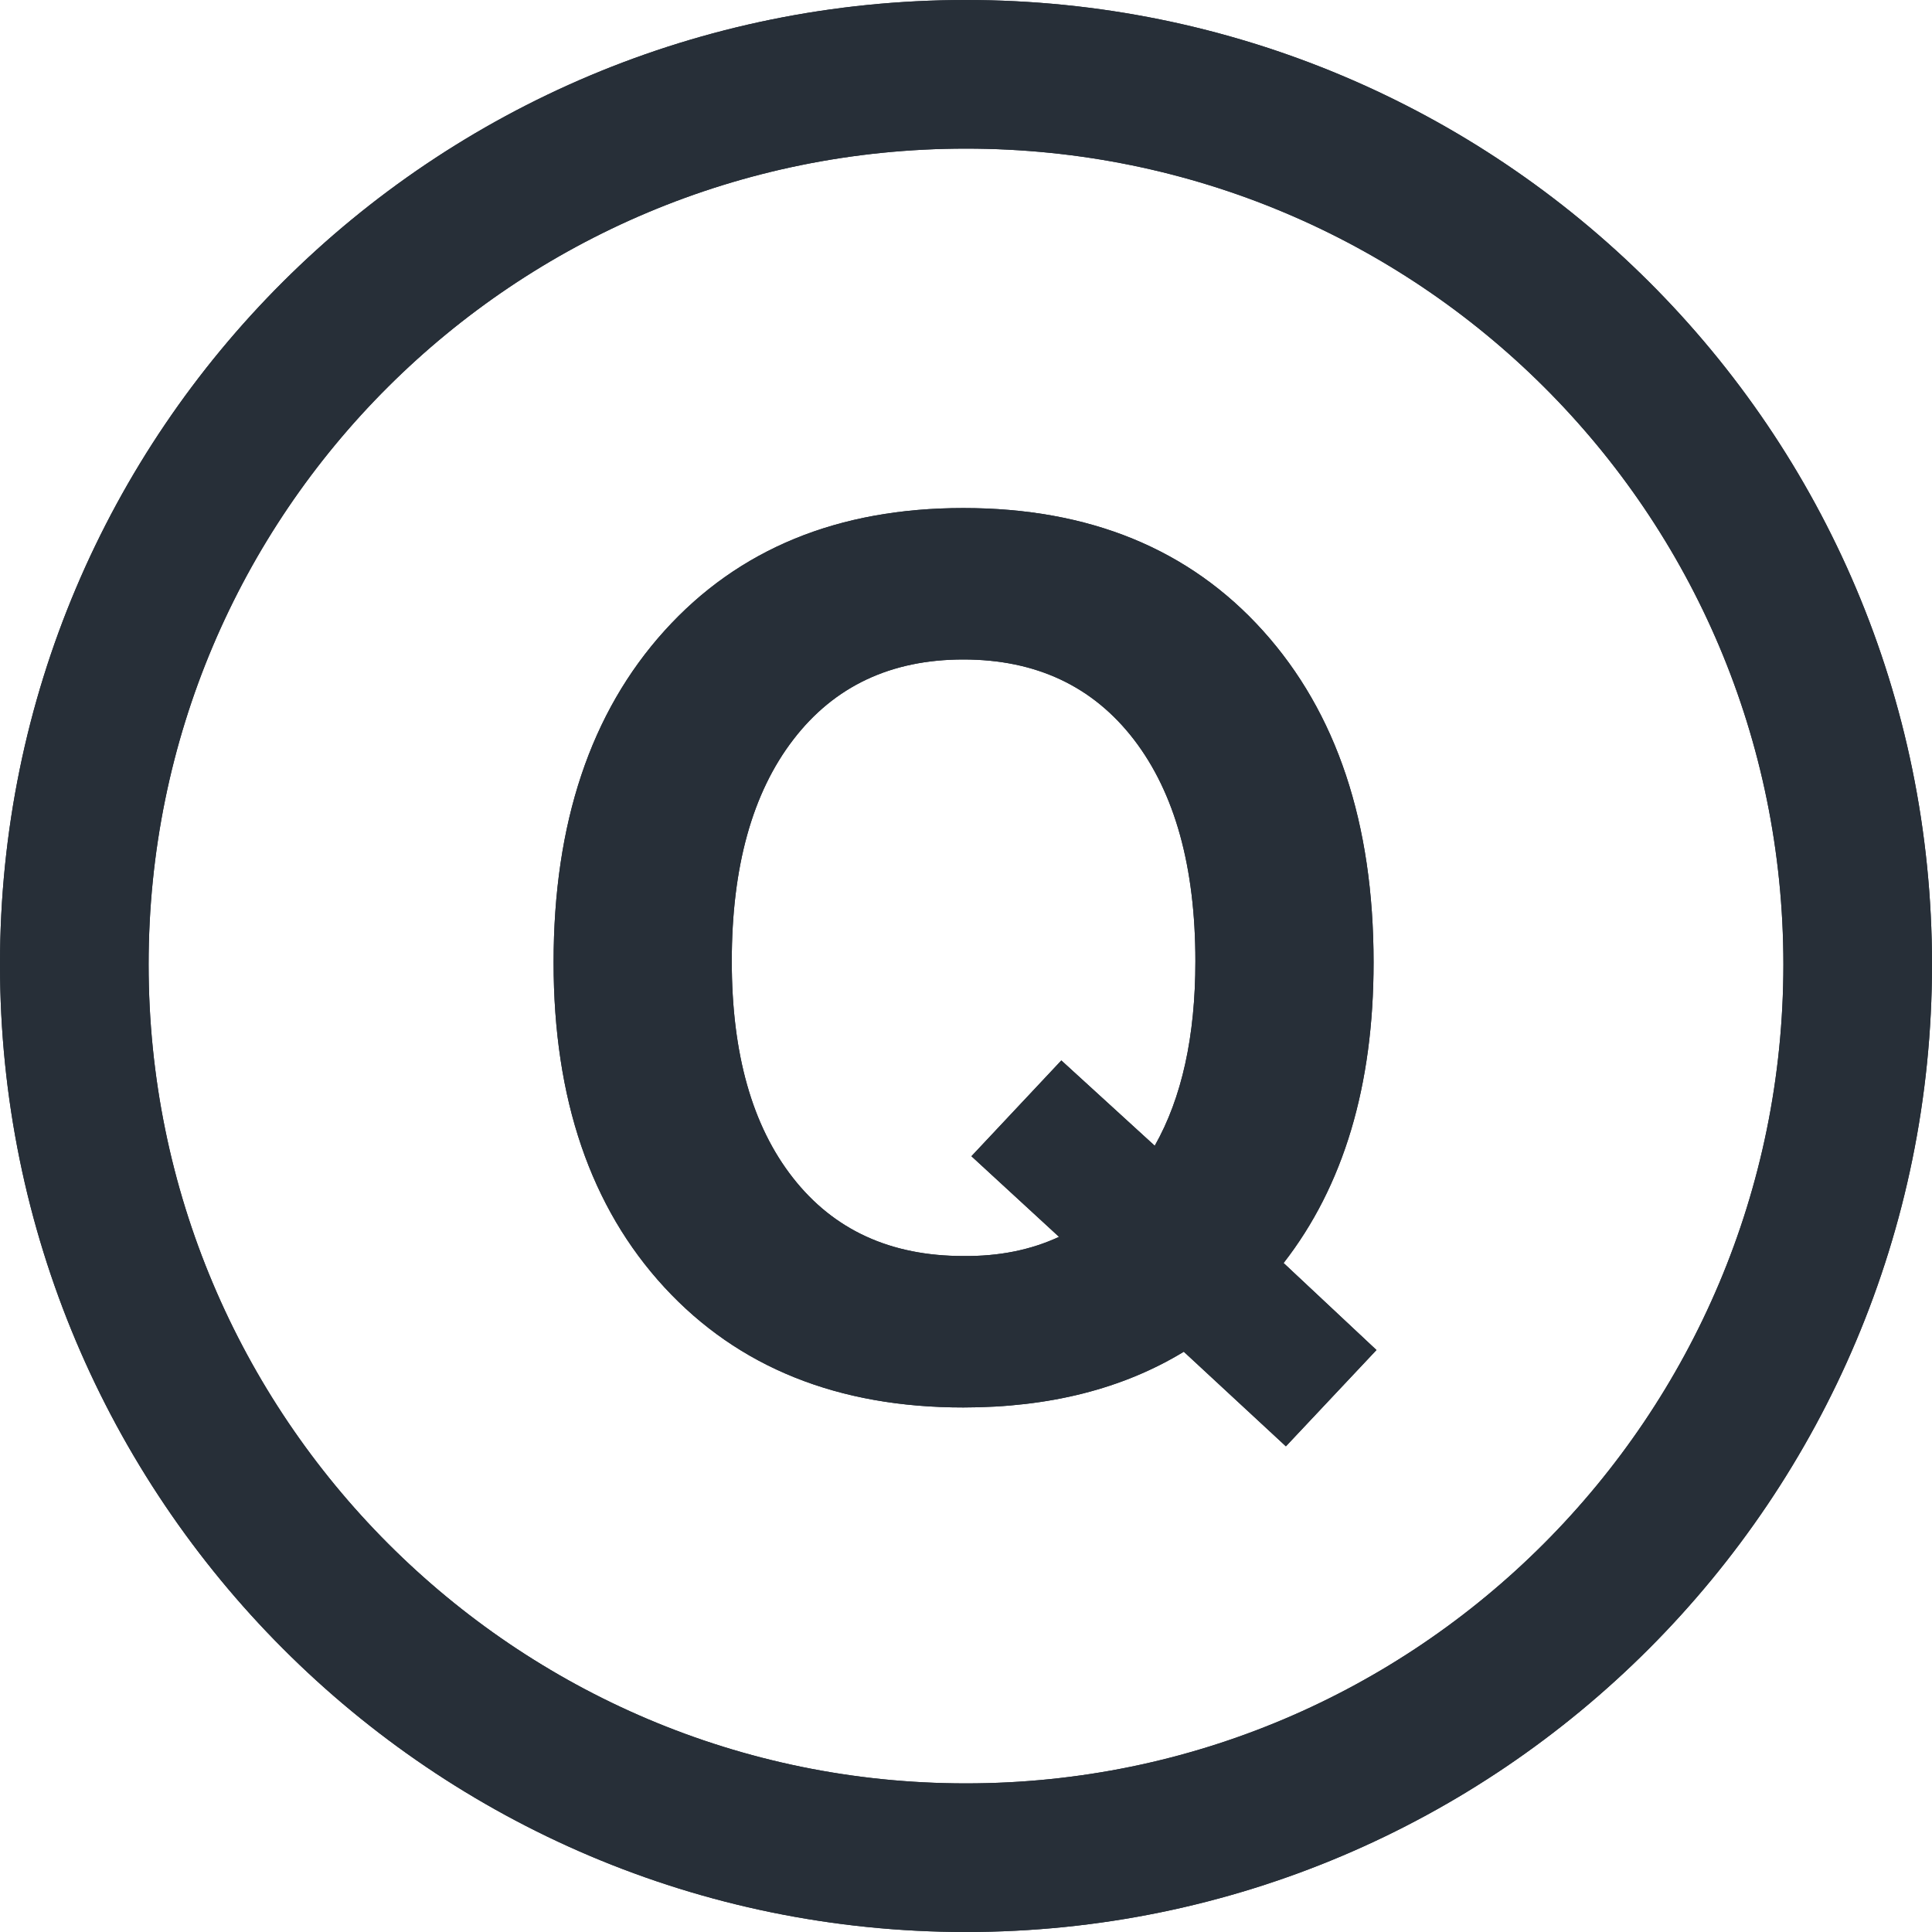
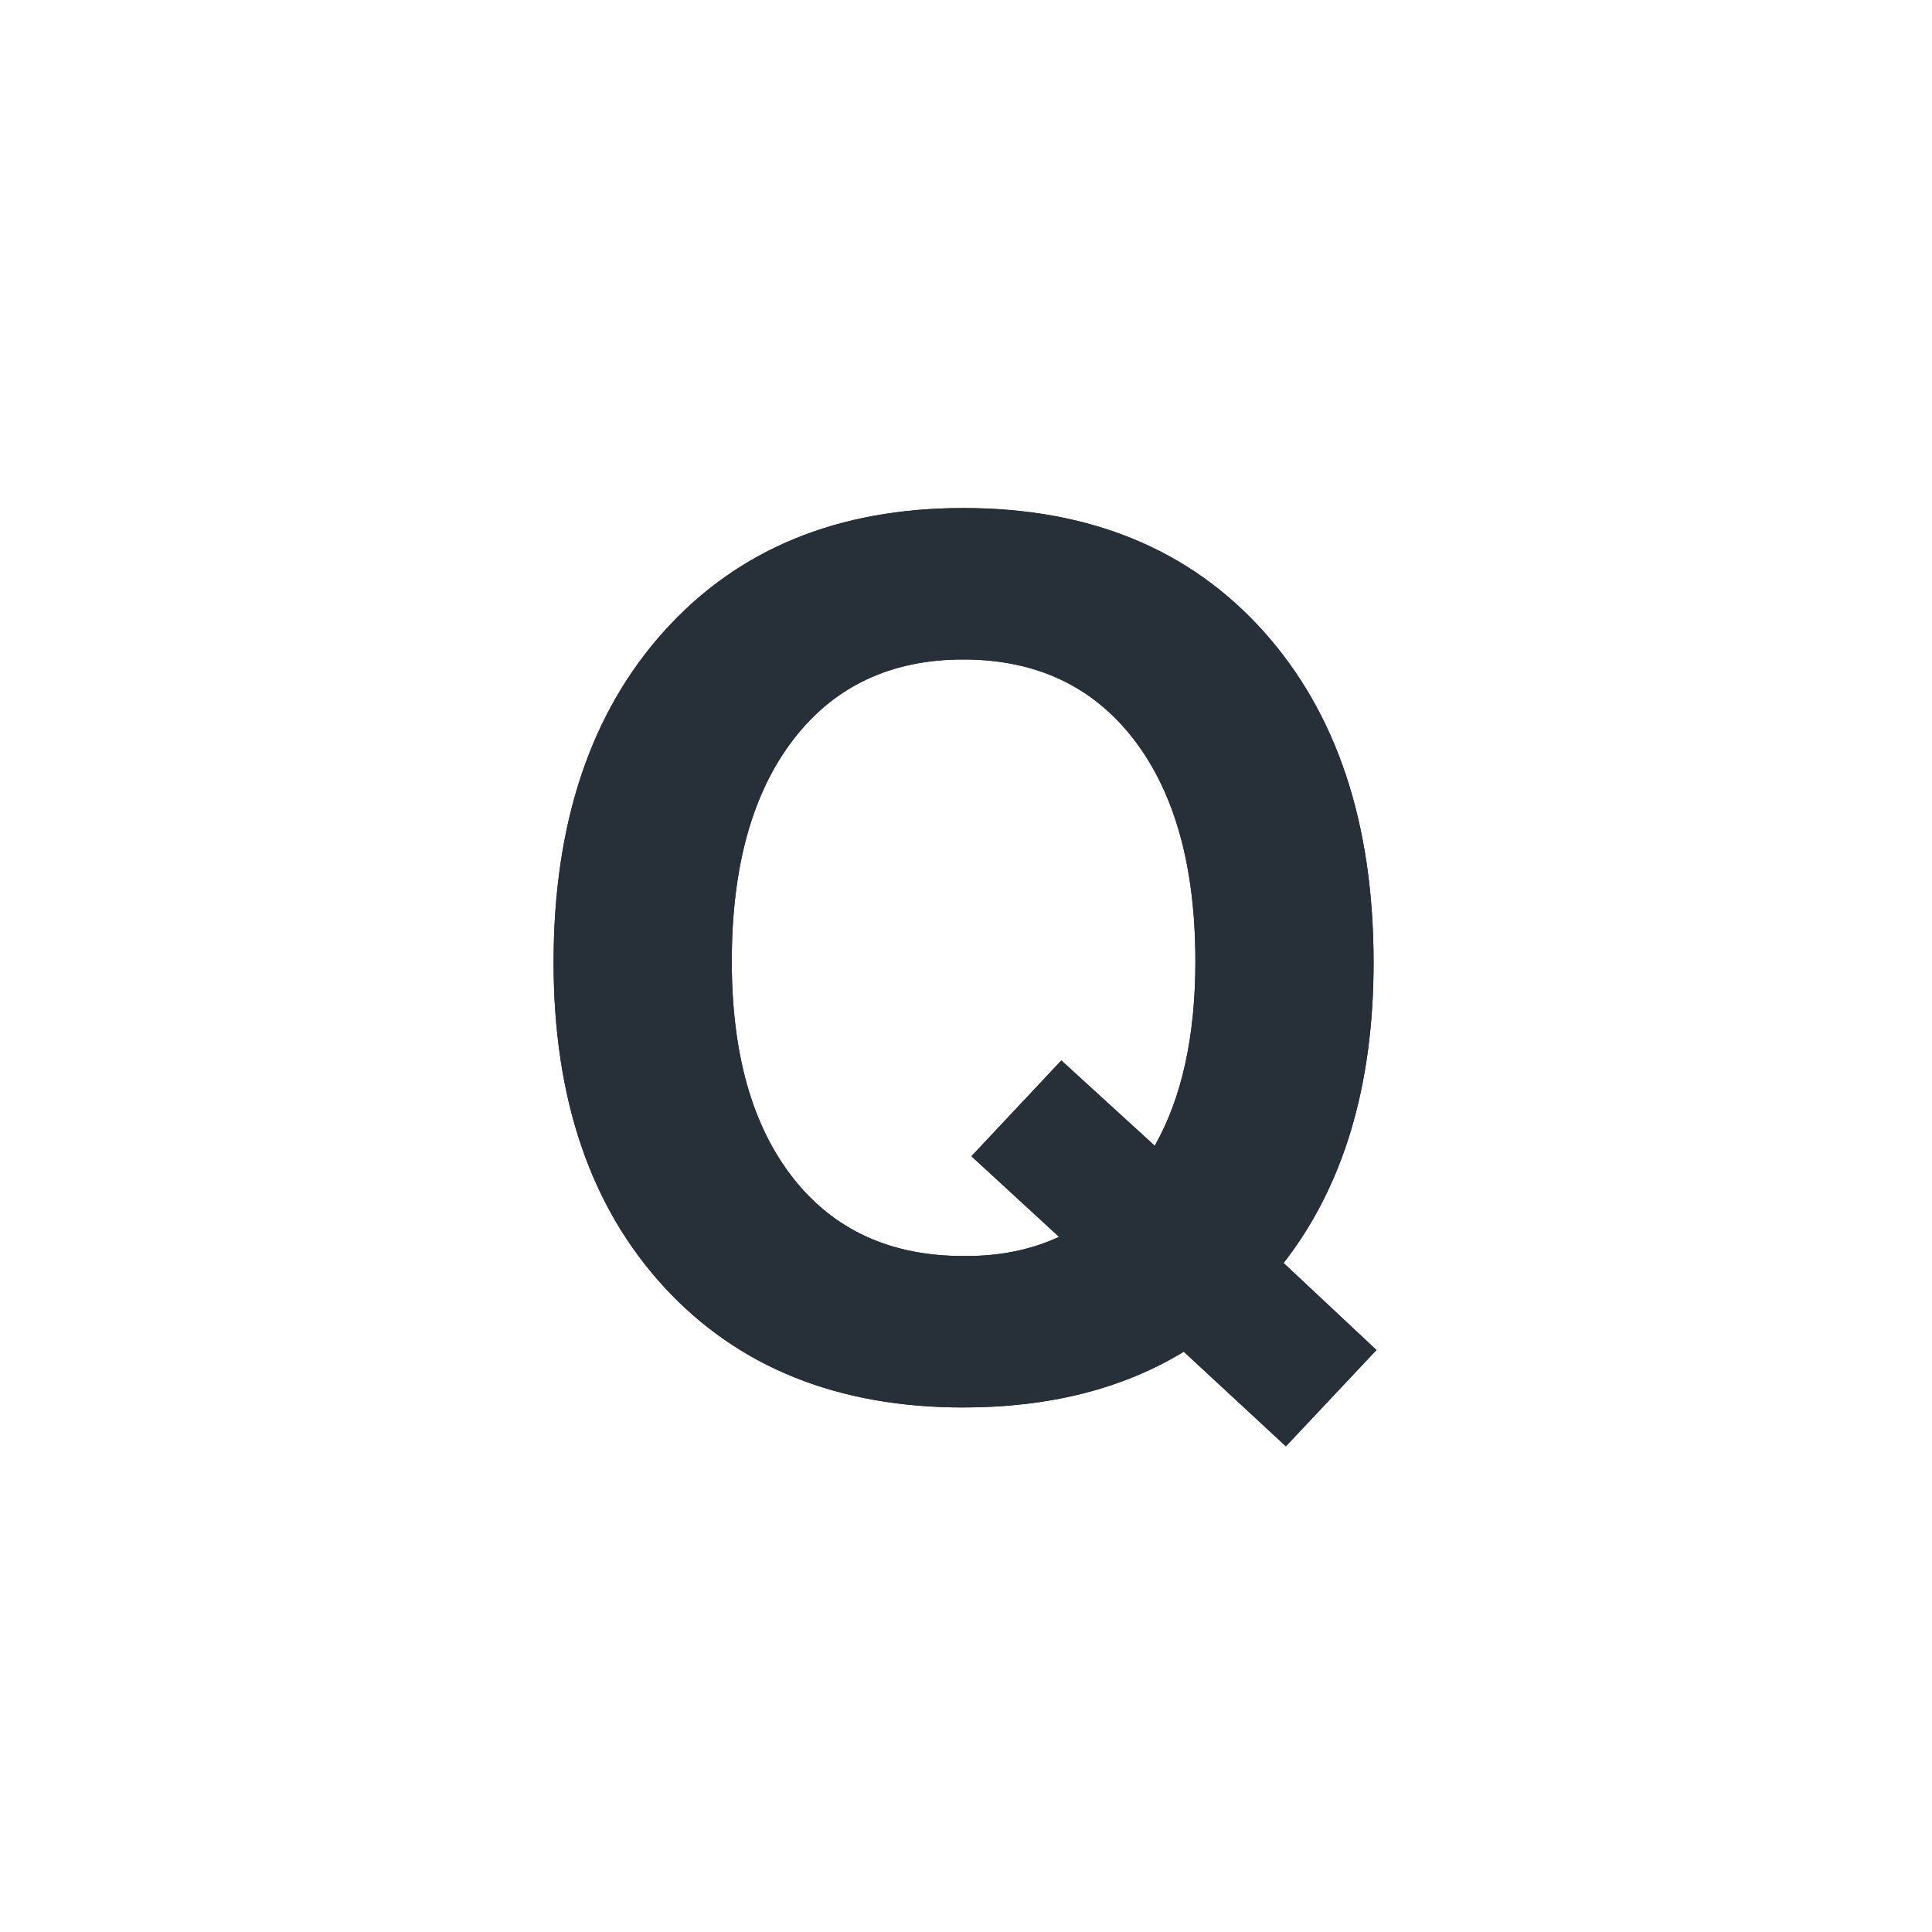
<svg xmlns="http://www.w3.org/2000/svg" width="26px" height="26px" viewBox="0 0 26 26" version="1.1">
  <g id="页面-1" stroke="none" stroke-width="1" fill="none" fill-rule="evenodd">
    <g id="首頁_手機選單375" transform="translate(-15, -375)">
      <g id="编组" transform="translate(16, 376)">
-         <path d="M24,11.979 C24,18.619 18.627,24 11.999,24 C5.372,24 -0,18.618 -0,11.979 C-0,5.34 5.372,-0 11.999,-0 C18.627,-0 24,5.34 24,11.979 Z" id="Stroke-1" stroke="#272F38" stroke-width="2" />
        <path d="M12.073,14.56 L13.283,13.271 L14.54,14.419 C14.905,13.774 15.087,12.946 15.087,11.936 C15.087,10.666 14.811,9.671 14.26,8.953 C13.708,8.235 12.942,7.875 11.964,7.875 C10.99,7.875 10.227,8.235 9.676,8.953 C9.124,9.671 8.848,10.666 8.848,11.936 C8.848,13.18 9.122,14.152 9.672,14.852 C10.221,15.553 10.985,15.903 11.964,15.903 C12.443,15.908 12.872,15.822 13.252,15.645 L12.073,14.56 Z M16.305,18.464 L14.931,17.191 C14.109,17.691 13.119,17.941 11.964,17.941 C10.277,17.941 8.936,17.402 7.942,16.325 C6.948,15.247 6.45,13.789 6.45,11.952 C6.45,10.078 6.948,8.59 7.942,7.489 C8.936,6.388 10.277,5.837 11.964,5.837 C13.661,5.837 15.005,6.388 15.997,7.489 C16.989,8.59 17.485,10.078 17.485,11.952 C17.485,13.612 17.081,14.961 16.274,15.997 L17.524,17.168 L16.305,18.464 Z" id="Fill-3" fill="#272F38" />
      </g>
      <g id="编组备份" transform="translate(16, 376)">
-         <path d="M24,11.979 C24,18.619 18.627,24 11.999,24 C5.372,24 -0,18.618 -0,11.979 C-0,5.34 5.372,-0 11.999,-0 C18.627,-0 24,5.34 24,11.979 Z" id="Stroke-1" stroke="#272F38" stroke-width="2" />
        <path d="M12.073,14.56 L13.283,13.271 L14.54,14.419 C14.905,13.774 15.087,12.946 15.087,11.936 C15.087,10.666 14.811,9.671 14.26,8.953 C13.708,8.235 12.942,7.875 11.964,7.875 C10.99,7.875 10.227,8.235 9.676,8.953 C9.124,9.671 8.848,10.666 8.848,11.936 C8.848,13.18 9.122,14.152 9.672,14.852 C10.221,15.553 10.985,15.903 11.964,15.903 C12.443,15.908 12.872,15.822 13.252,15.645 L12.073,14.56 Z M16.305,18.464 L14.931,17.191 C14.109,17.691 13.119,17.941 11.964,17.941 C10.277,17.941 8.936,17.402 7.942,16.325 C6.948,15.247 6.45,13.789 6.45,11.952 C6.45,10.078 6.948,8.59 7.942,7.489 C8.936,6.388 10.277,5.837 11.964,5.837 C13.661,5.837 15.005,6.388 15.997,7.489 C16.989,8.59 17.485,10.078 17.485,11.952 C17.485,13.612 17.081,14.961 16.274,15.997 L17.524,17.168 L16.305,18.464 Z" id="Fill-3" fill="#272F38" />
      </g>
    </g>
  </g>
</svg>